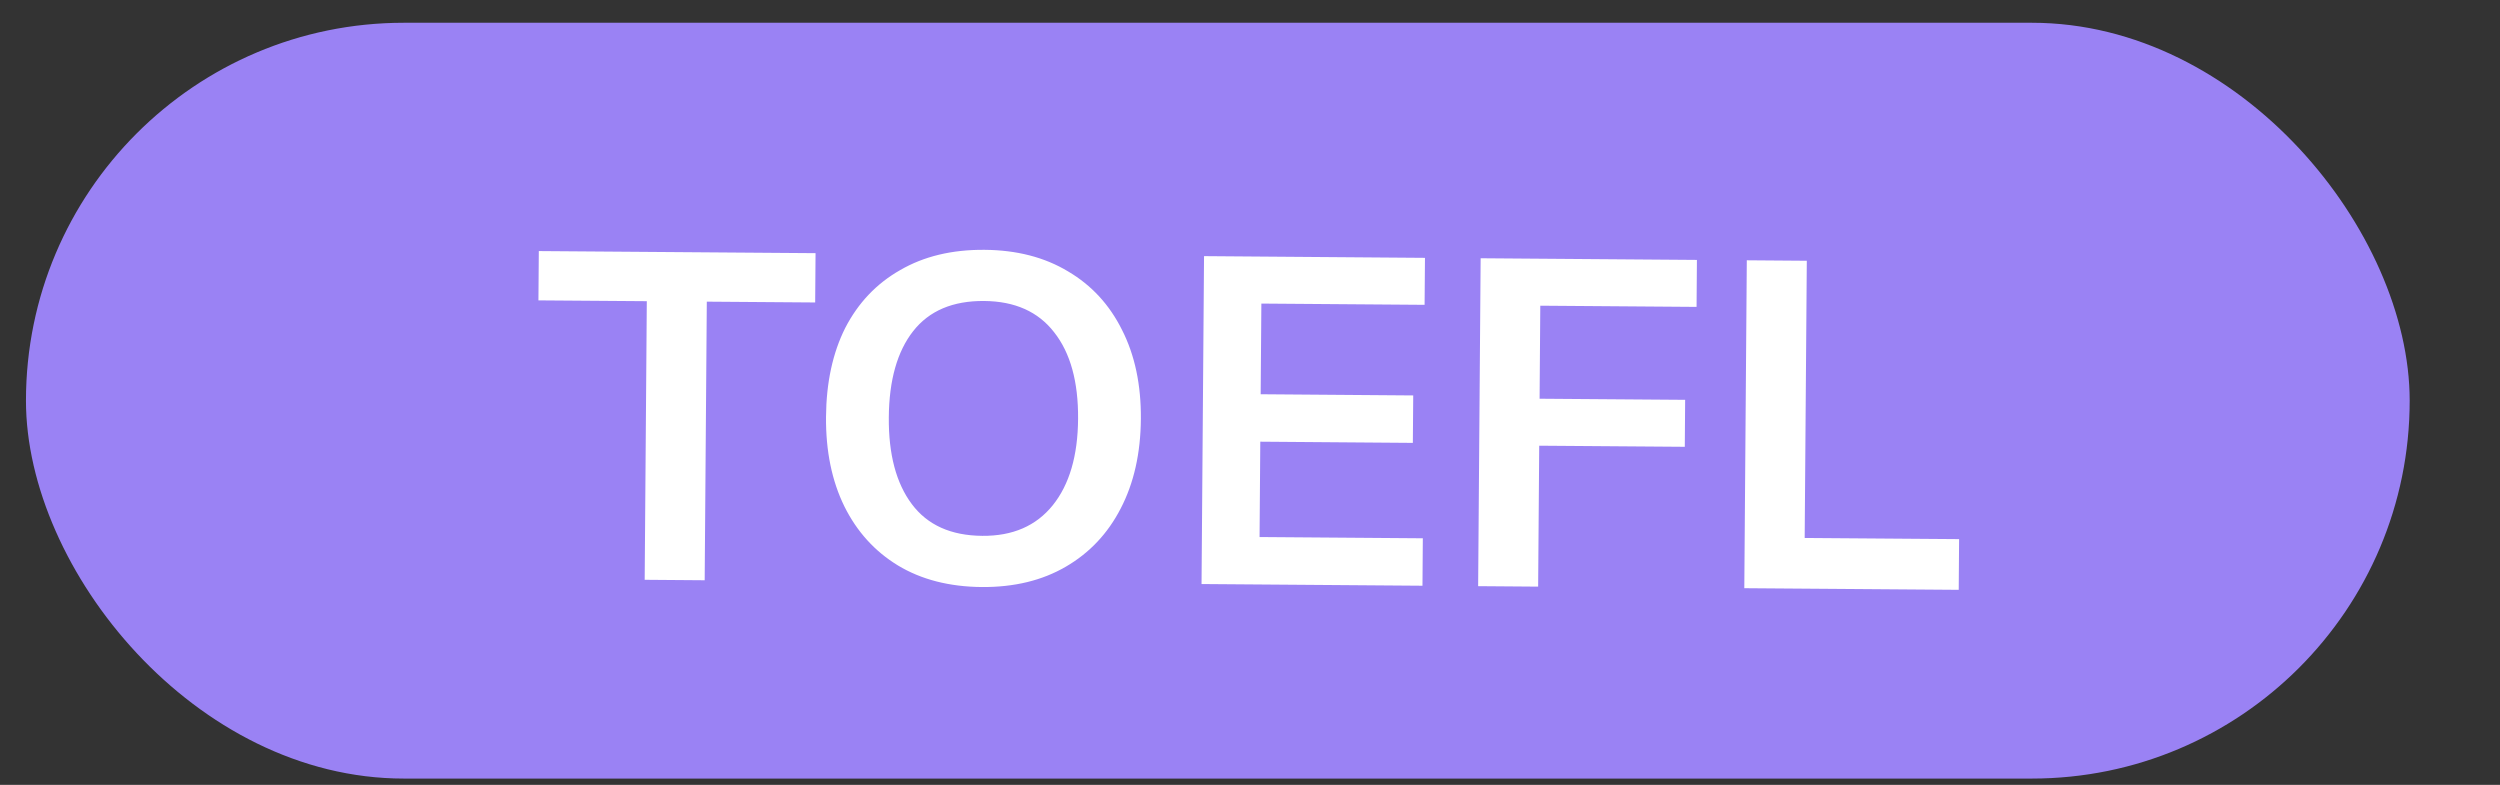
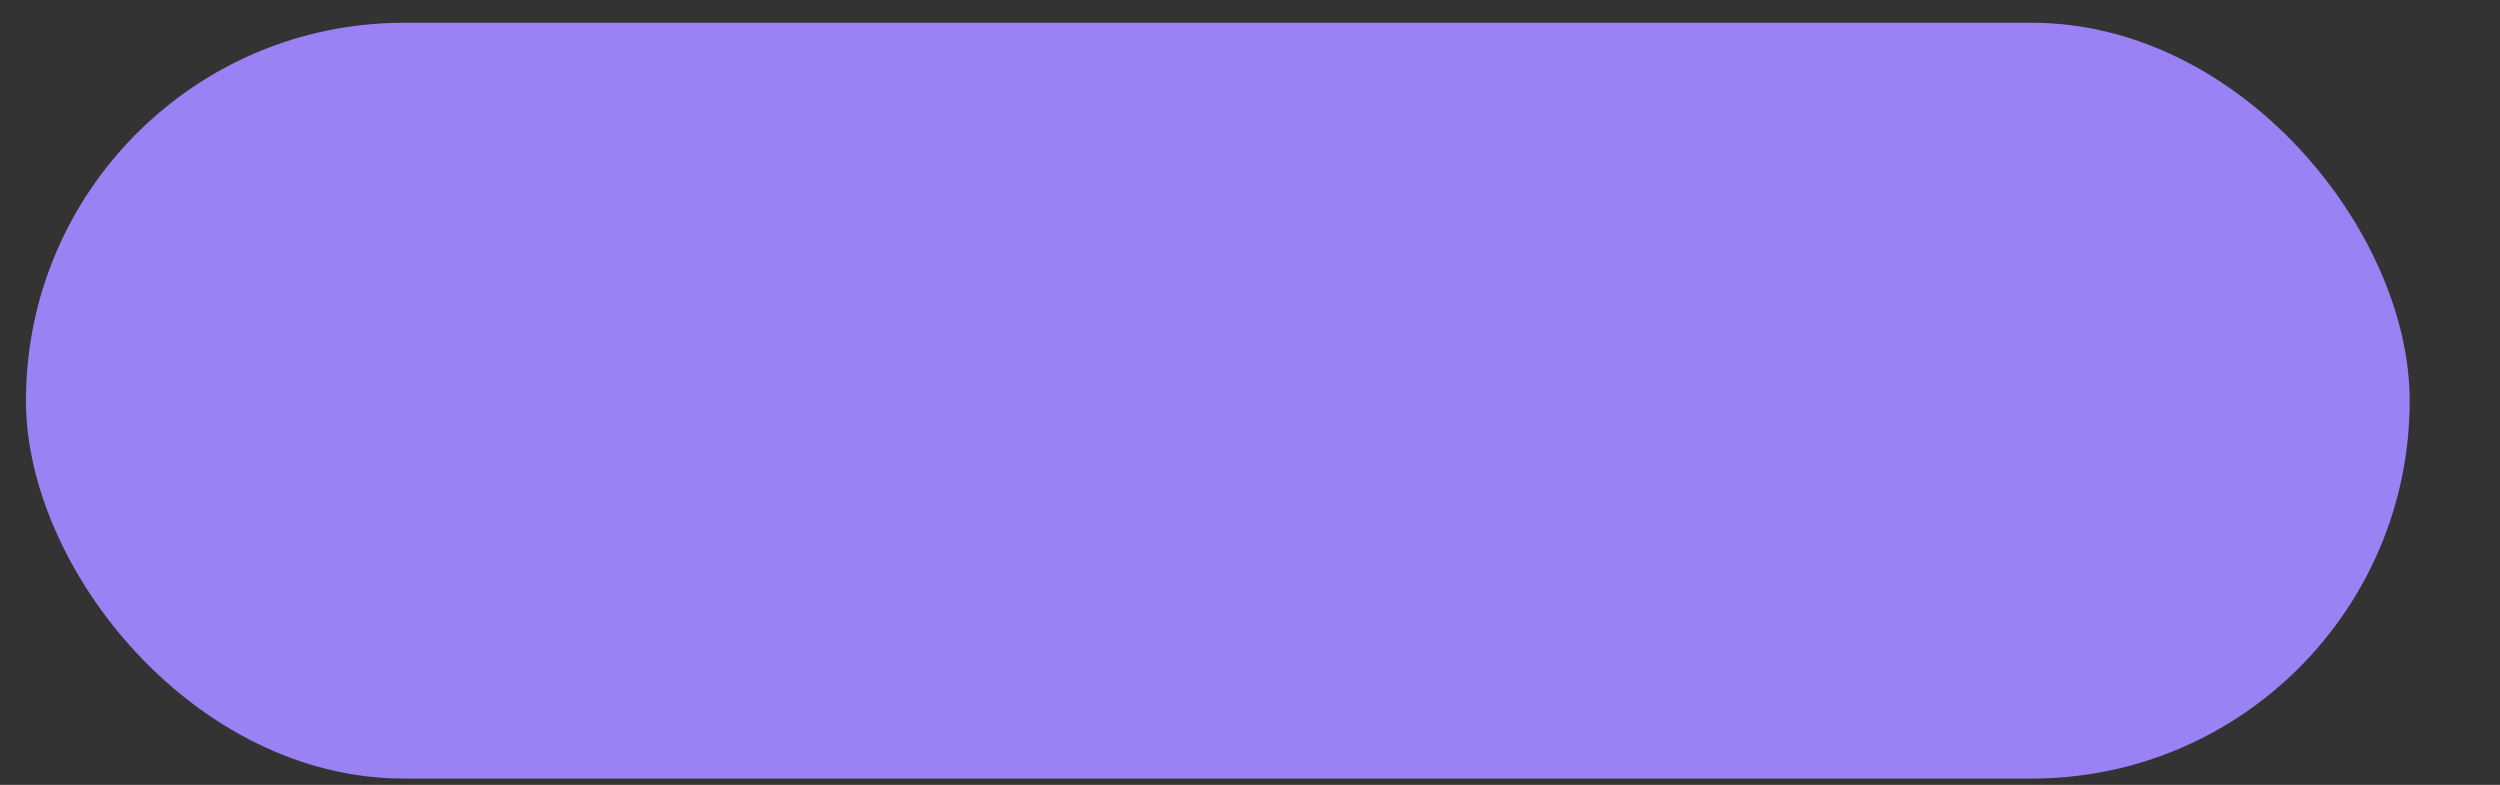
<svg xmlns="http://www.w3.org/2000/svg" width="86" height="27" viewBox="0 0 86 27" fill="none">
  <rect x="0" y="0" width="86" height="27" fill="#333333" stroke="none" />
  <rect x="0.893" y="0.783" width="82" height="26" rx="13" fill="#9A82F4" />
-   <path d="M22.177 19.945L22.25 10.361L18.522 10.333L18.535 8.637L28.055 8.709L28.042 10.405L24.314 10.377L24.241 19.961L22.177 19.945ZM28.415 14.344C28.424 13.16 28.645 12.138 29.078 11.277C29.522 10.417 30.151 9.755 30.965 9.292C31.78 8.818 32.747 8.585 33.867 8.594C34.976 8.602 35.934 8.85 36.741 9.336C37.548 9.811 38.167 10.483 38.598 11.35C39.039 12.217 39.255 13.238 39.246 14.411C39.237 15.595 39.005 16.623 38.551 17.494C38.107 18.355 37.478 19.022 36.663 19.495C35.849 19.969 34.887 20.202 33.778 20.194C32.658 20.185 31.695 19.938 30.888 19.451C30.091 18.965 29.478 18.289 29.047 17.421C28.616 16.543 28.406 15.518 28.415 14.344ZM30.575 14.361C30.565 15.63 30.829 16.624 31.368 17.343C31.906 18.062 32.714 18.425 33.791 18.433C34.837 18.442 35.645 18.09 36.216 17.38C36.786 16.67 37.077 15.68 37.086 14.411C37.096 13.131 36.821 12.136 36.261 11.428C35.712 10.72 34.909 10.362 33.853 10.354C32.776 10.345 31.963 10.691 31.413 11.391C30.864 12.091 30.584 13.081 30.575 14.361ZM41.333 20.091L41.419 8.811L49.019 8.87L49.006 10.486L43.391 10.443L43.367 13.562L48.615 13.603L48.602 15.235L43.354 15.194L43.329 18.474L48.945 18.517L48.933 20.149L41.333 20.091ZM50.848 20.164L50.934 8.884L58.374 8.941L58.362 10.557L52.986 10.516L52.962 13.716L57.969 13.754L57.957 15.37L52.949 15.332L52.912 20.18L50.848 20.164ZM60.004 20.234L60.09 8.954L62.154 8.97L62.081 18.506L67.393 18.546L67.38 20.29L60.004 20.234Z" fill="white" />
</svg>